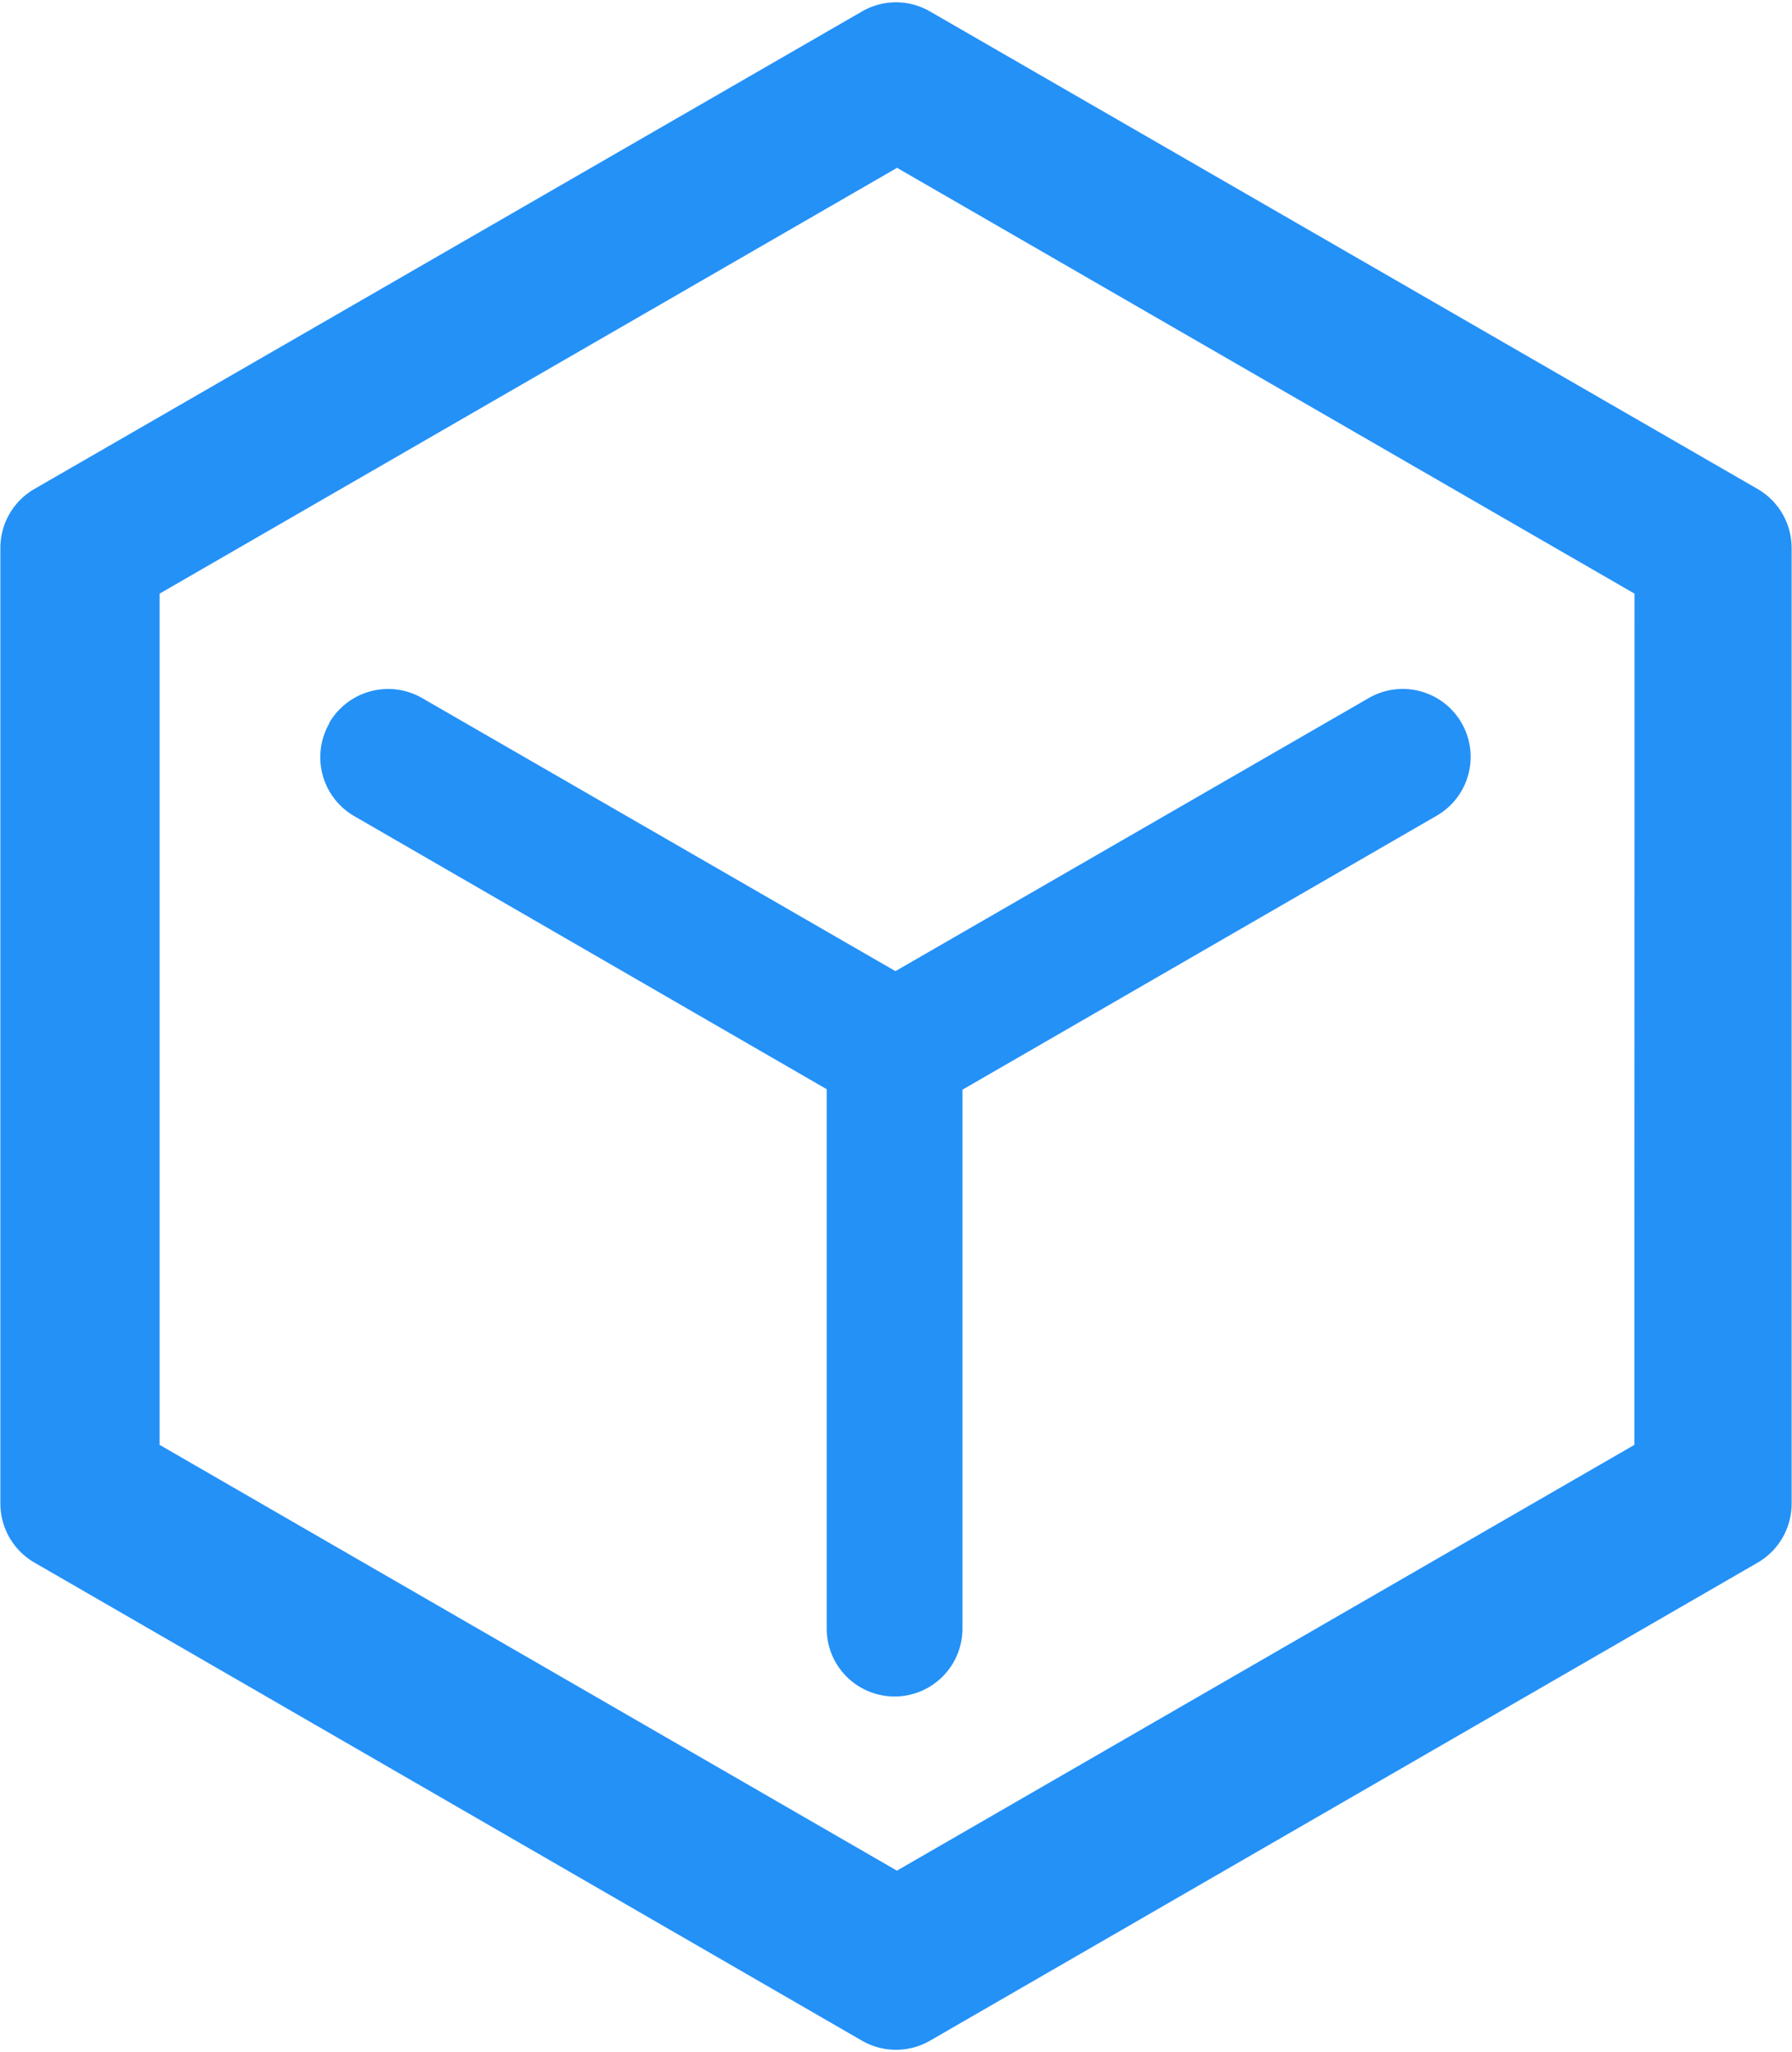
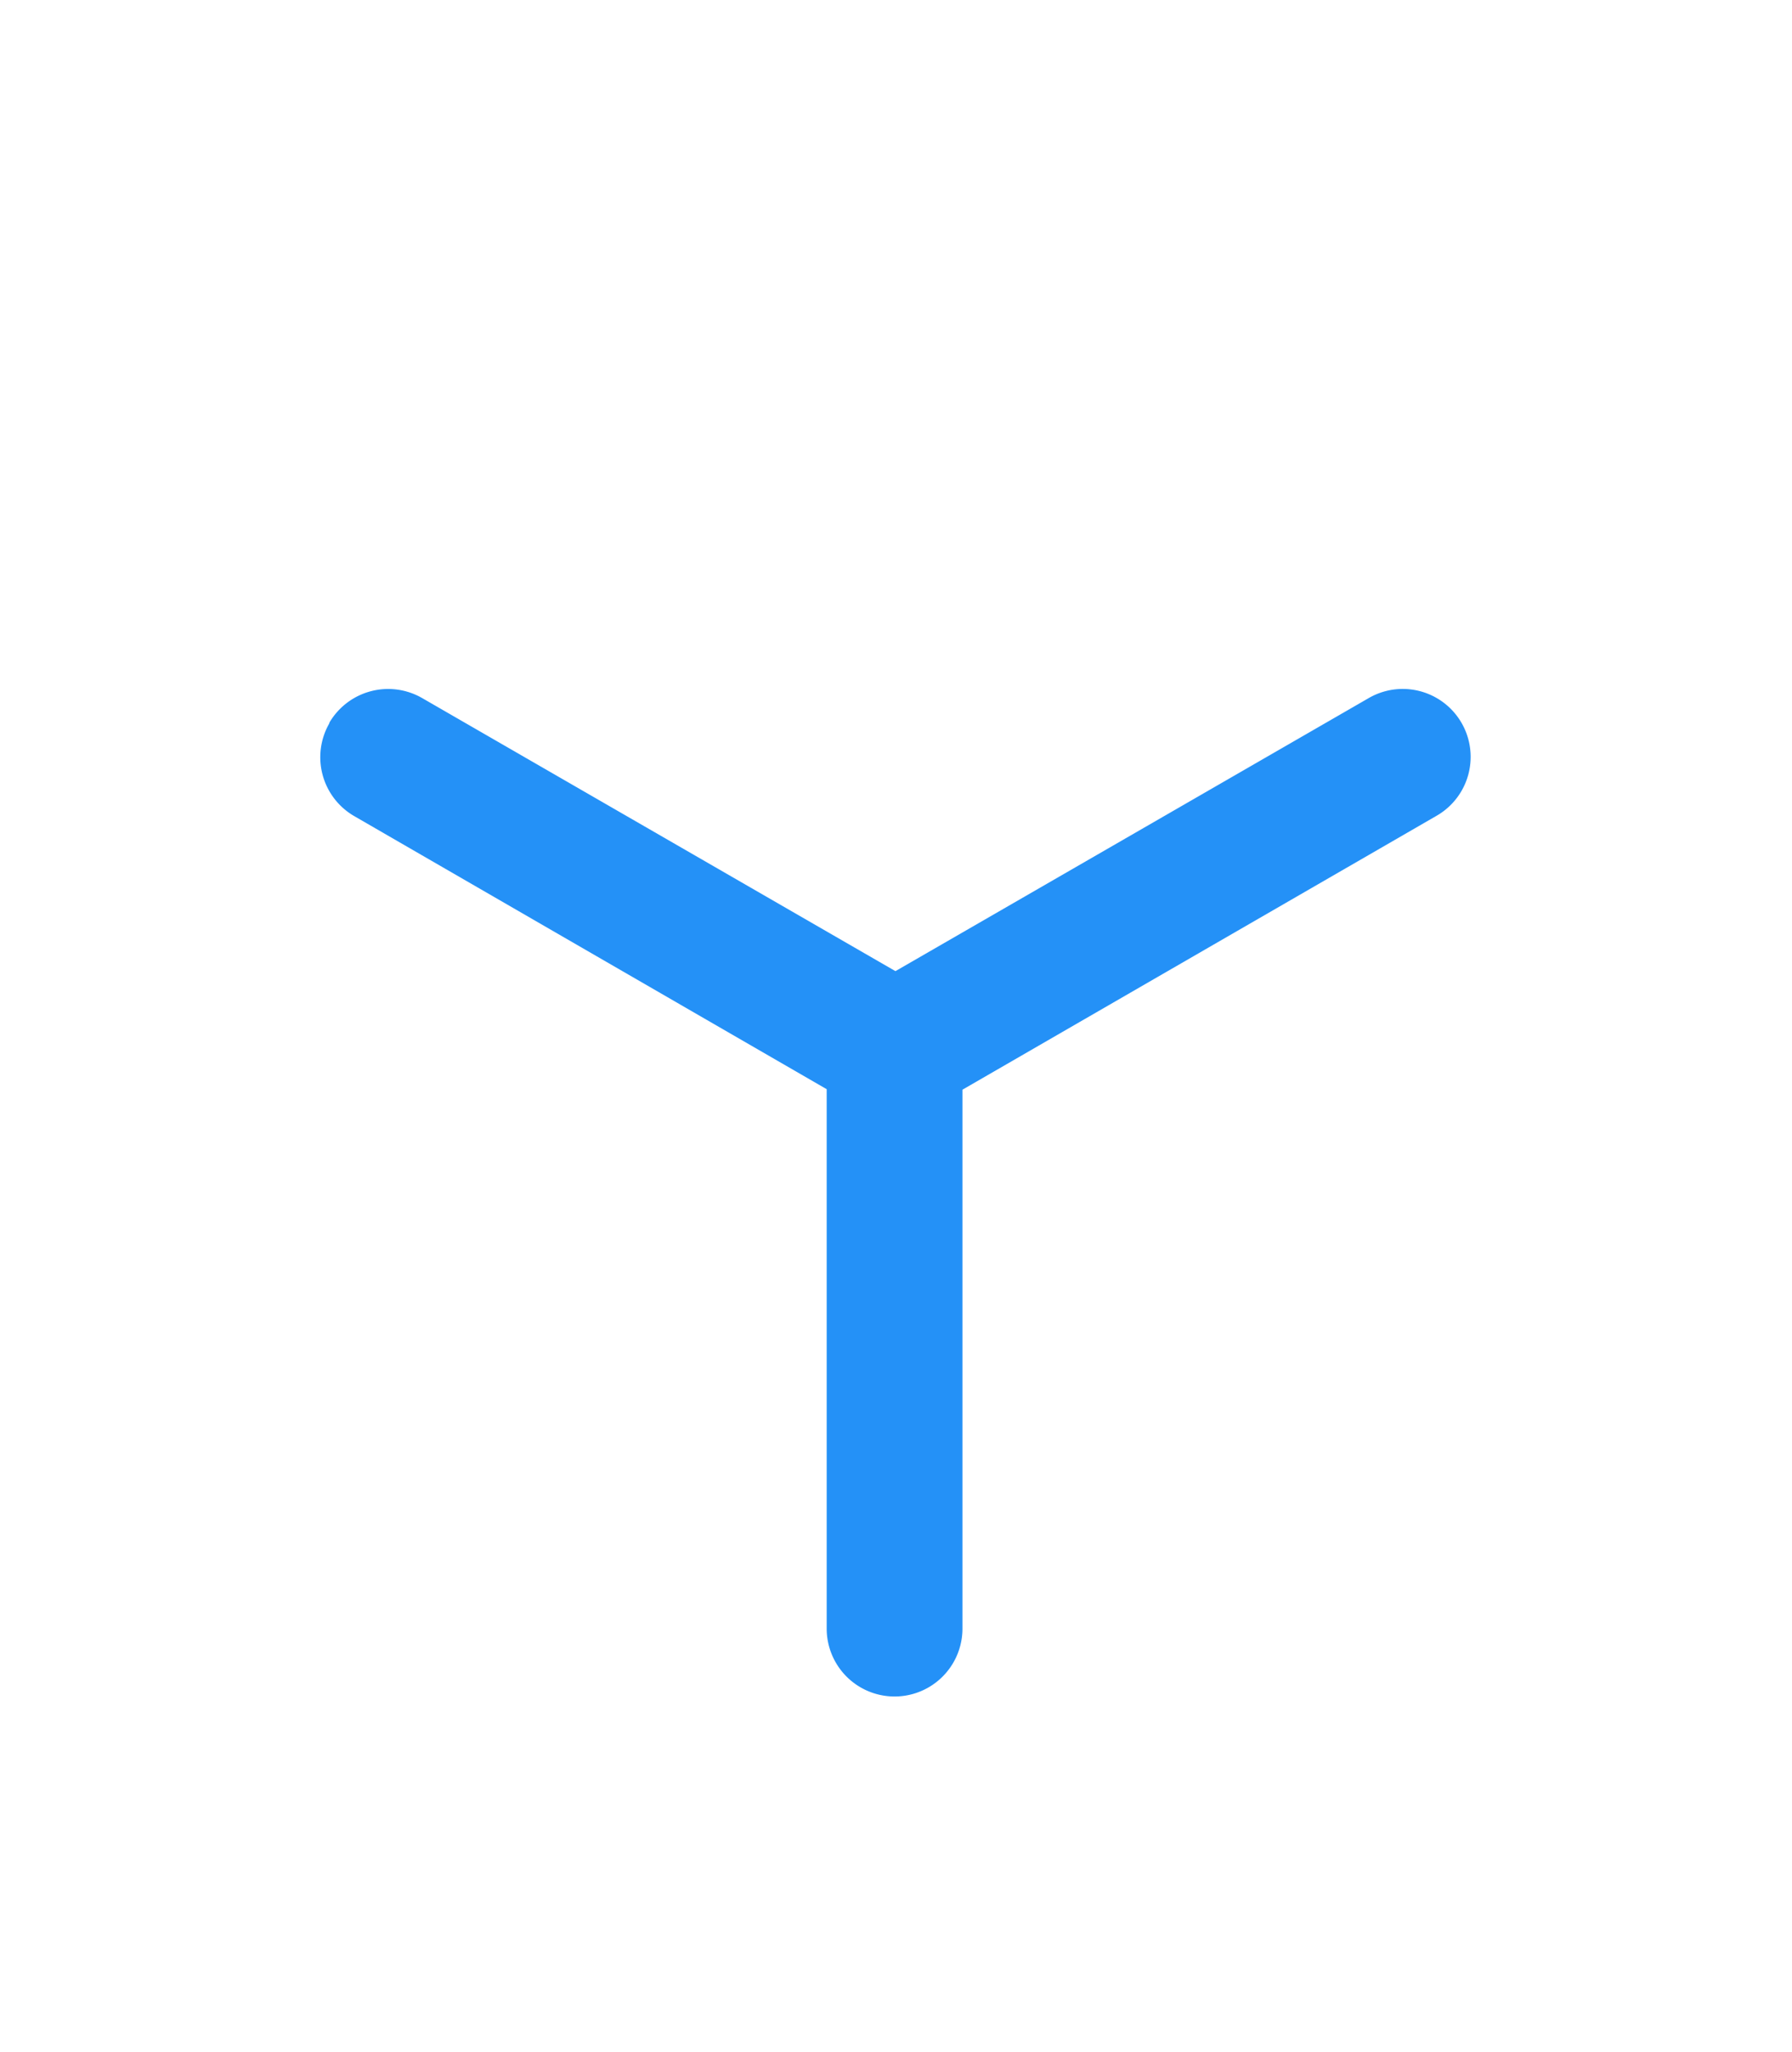
<svg xmlns="http://www.w3.org/2000/svg" data-name="图层 1" viewBox="0 0 144.39 165.3">
-   <path fill="#2491F7" d="M141.62 39.39L74.93.92a5.46 5.46 0 00-5.47 0L2.77 39.39a5.48 5.48 0 00-2.74 4.74v77a5.49 5.49 0 002.74 4.74l66.69 38.52a5.49 5.49 0 005.47 0l66.69-38.51a5.49 5.49 0 002.74-4.74v-77a5.49 5.49 0 00-2.74-4.75zm-9.93 77l-59.42 34.3-59.41-34.3V47.82l59.42-34.3 59.42 34.3z" />
  <path fill="none" d="M0 0h144.39v165.3H0z" />
  <path d="M26.54 58.26a5.48 5.48 0 002 7.48l38.07 22v43.45a5.47 5.47 0 0010.94 0V87.78l38.21-22.07a5.472 5.472 0 10-5.47-9.48l-38.14 22-38.14-22a5.49 5.49 0 00-7.48 2z" fill="#2491F7" />
</svg>